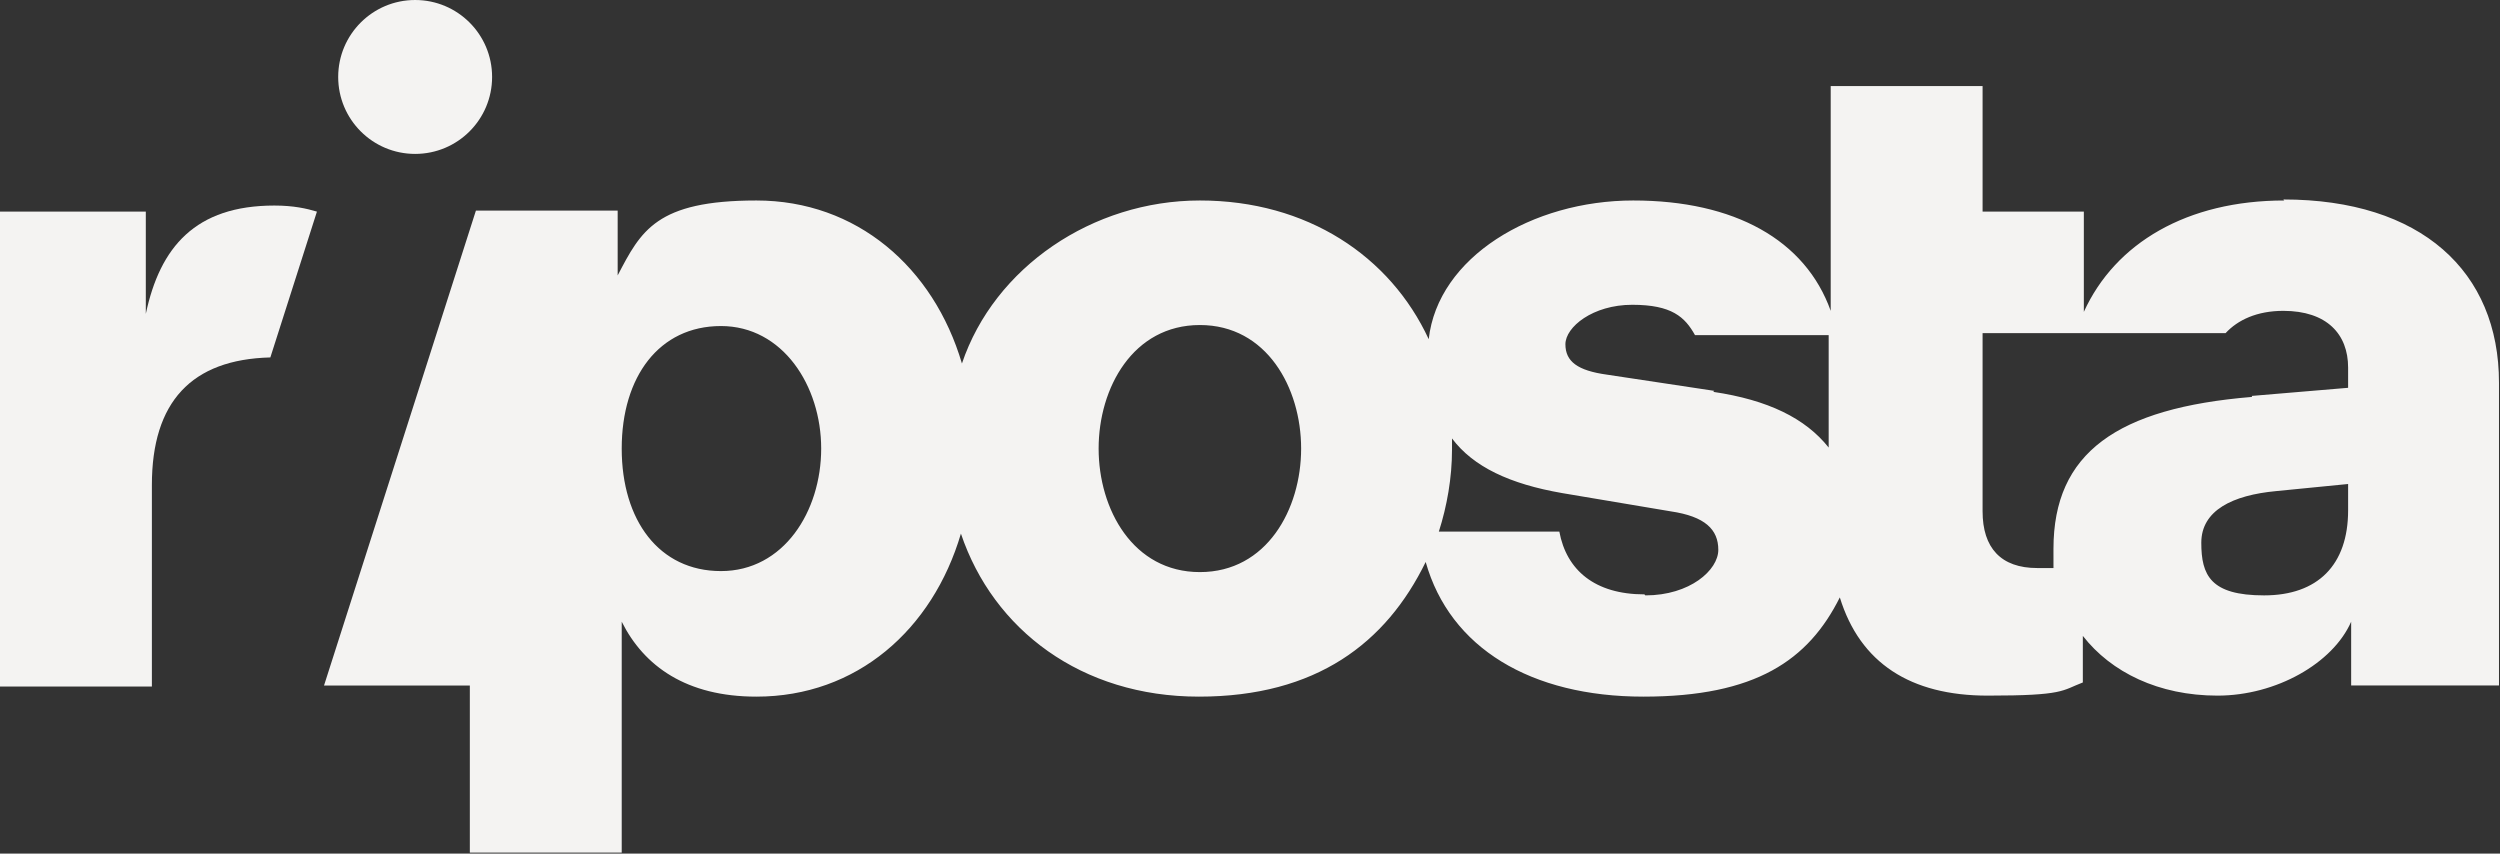
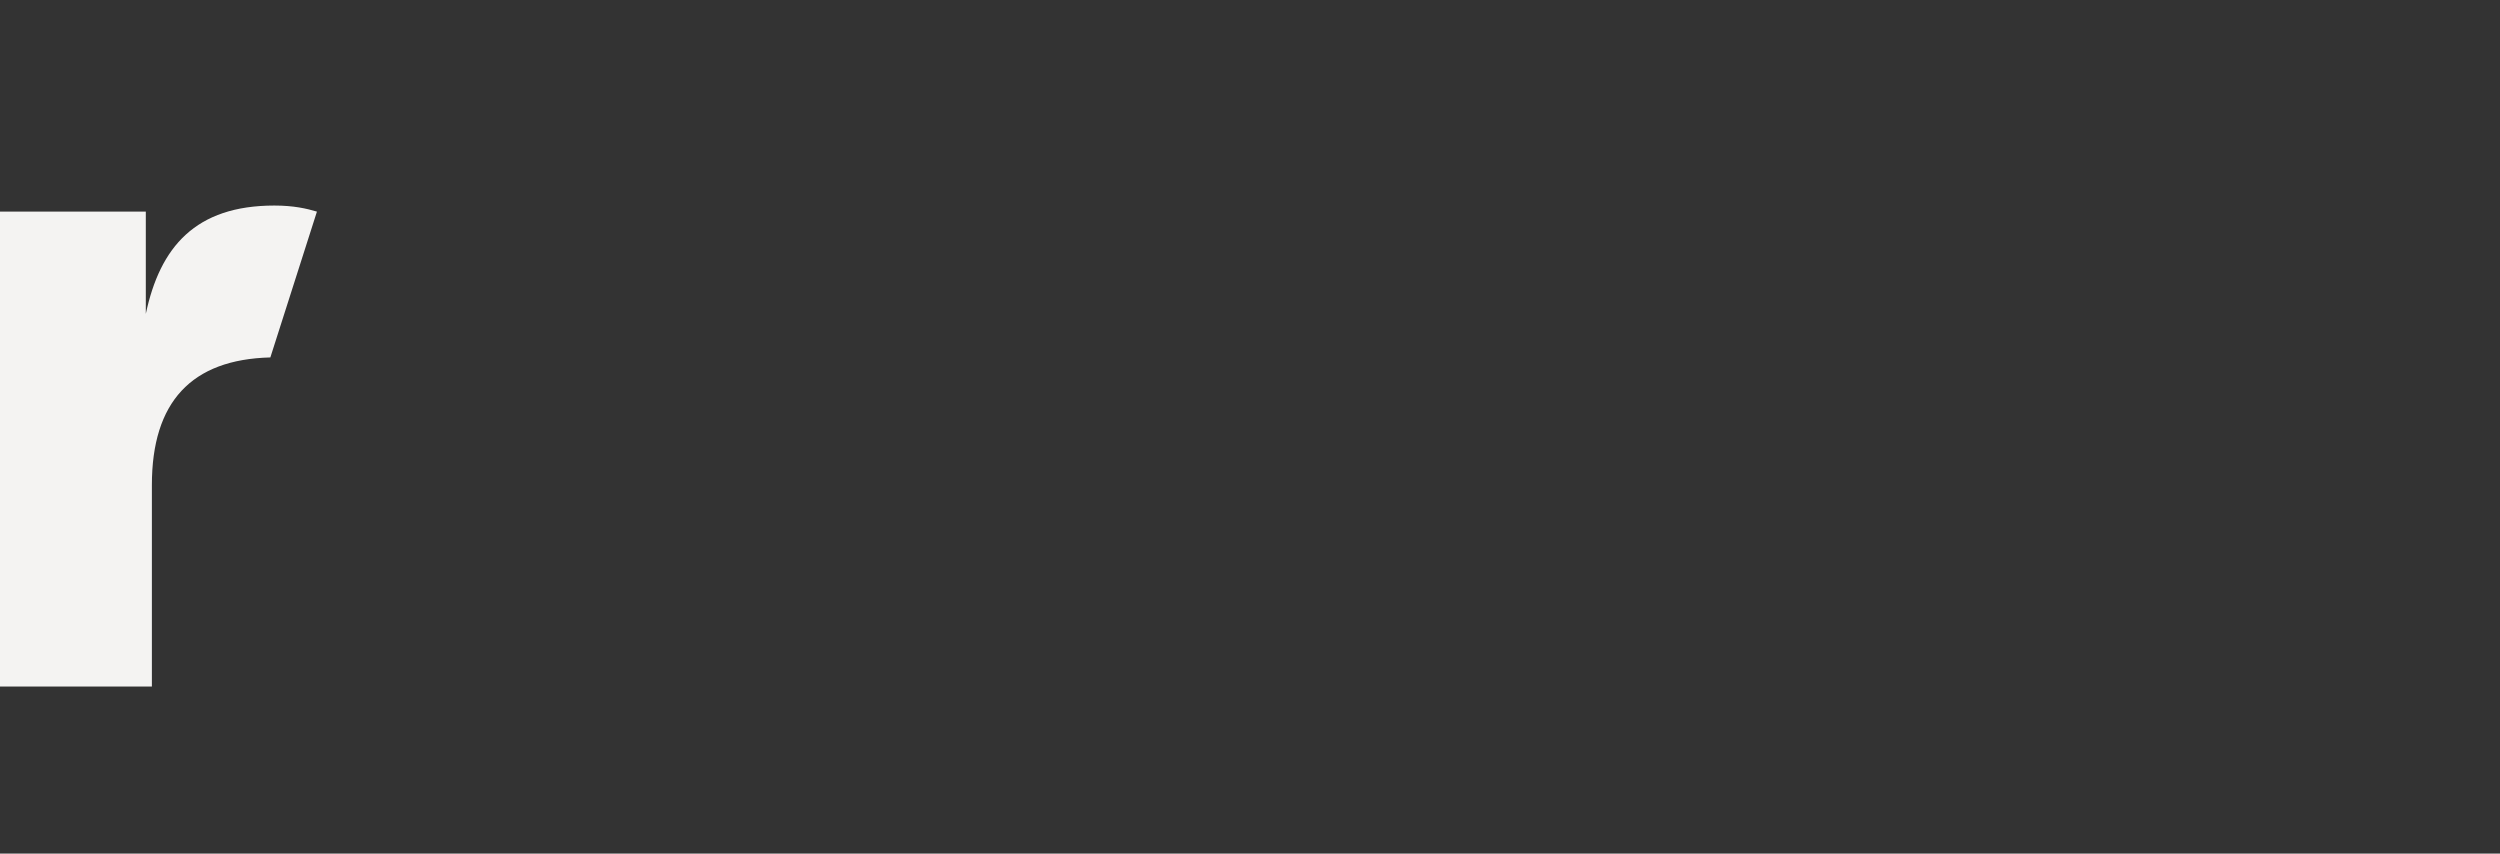
<svg xmlns="http://www.w3.org/2000/svg" id="Layer_1" version="1.1" viewBox="0 0 246.9 84.3">
  <rect x="0" y="0" width="246.9" height="84.3" fill="#333333" stroke="none" />
  <defs>
    <style>
      .st0 {
        fill: #f4f3f2;
      }
    </style>
  </defs>
-   <path class="st0" d="M41,15.2c4.2,0,7.6-3.4,7.6-7.6s-3.4-7.6-7.6-7.6-7.6,3.4-7.6,7.6,3.4,7.6,7.6,7.6Z" />
  <path class="st0" d="M14.4,31.1v-10.2H0v46.9h15v-19.9c0-8.2,3.9-12.4,11.7-12.6l4.6-14.4c-1-.3-2.3-.6-4.2-.6-7.8,0-11.3,4.1-12.7,10.7Z" />
-   <path class="st0" d="M225.6,19.8c-9.6,0-16.7,4.2-19.8,11v-9.9h-10v-12.4h-15v22.2c-2.5-7-9.5-10.9-19.5-10.9s-19.3,5.6-20.2,13.7c-3.8-8.2-12-13.7-22.6-13.7s-20.3,6.6-23.5,16.1c-2.8-9.5-10.4-16.1-20.3-16.1s-11.4,3-13.7,7.4v-6.4h-14l-15,46.9h14.4v16.5h15v-22.8c2.2,4.4,6.4,7.4,13.3,7.4,9.9,0,17.4-6.6,20.2-16.1,3.2,9.5,11.9,16.1,23.5,16.1s18.5-5.3,22.4-13.3c2.4,8.5,10.4,13.3,21.5,13.3s16.3-3.6,19.4-9.8c2,6.5,7,9.7,14.6,9.7s7.3-.5,9.4-1.3v-4.6c2.8,3.6,7.5,5.9,13.3,5.9s11.4-3.2,13.2-7.3v6.3h14.6v-29.9c0-11-7.7-18.1-21.3-18.1ZM71.2,56.4c-6.1,0-9.8-5-9.8-12.1s3.7-12.1,9.8-12.1,9.9,5.9,9.9,12.1-3.7,12.1-9.9,12.1ZM118.5,56.5c-6.6,0-10-6.2-10-12.2s3.4-12.2,10-12.2,10,6.2,10,12.2-3.4,12.2-10,12.2ZM162.4,58.7c-4.9,0-7.7-2.4-8.4-6.2h-11.9c.8-2.5,1.3-5.3,1.3-8.1s0-.7,0-1.1c2.1,2.8,5.7,4.5,10.9,5.4l10.7,1.8c3.4.5,4.7,1.8,4.7,3.8s-2.8,4.5-7.2,4.5ZM169.3,38.6l-10.6-1.6c-2.9-.4-4.1-1.3-4.1-3s2.7-3.9,6.6-3.9,5.2,1.2,6.2,3h13.2v2.4s0,8.7,0,8.7c-2.3-2.9-6-4.7-11.4-5.5ZM231.9,50.4c0,5.4-3,8.4-8.3,8.4s-6.2-2-6.2-5.2,3.1-4.7,7.4-5.1l7.1-.7v2.6ZM222.4,39.2c-13.3,1.1-19.6,5.5-19.6,15s0,1.3.1,1.9c-.5,0-1.1,0-1.7,0-3.6,0-5.4-2-5.4-5.6v-17.6h10s14,0,14,0c1.2-1.3,3.1-2.2,5.7-2.2,4.3,0,6.4,2.3,6.4,5.6v2l-9.5.8Z" />
</svg>